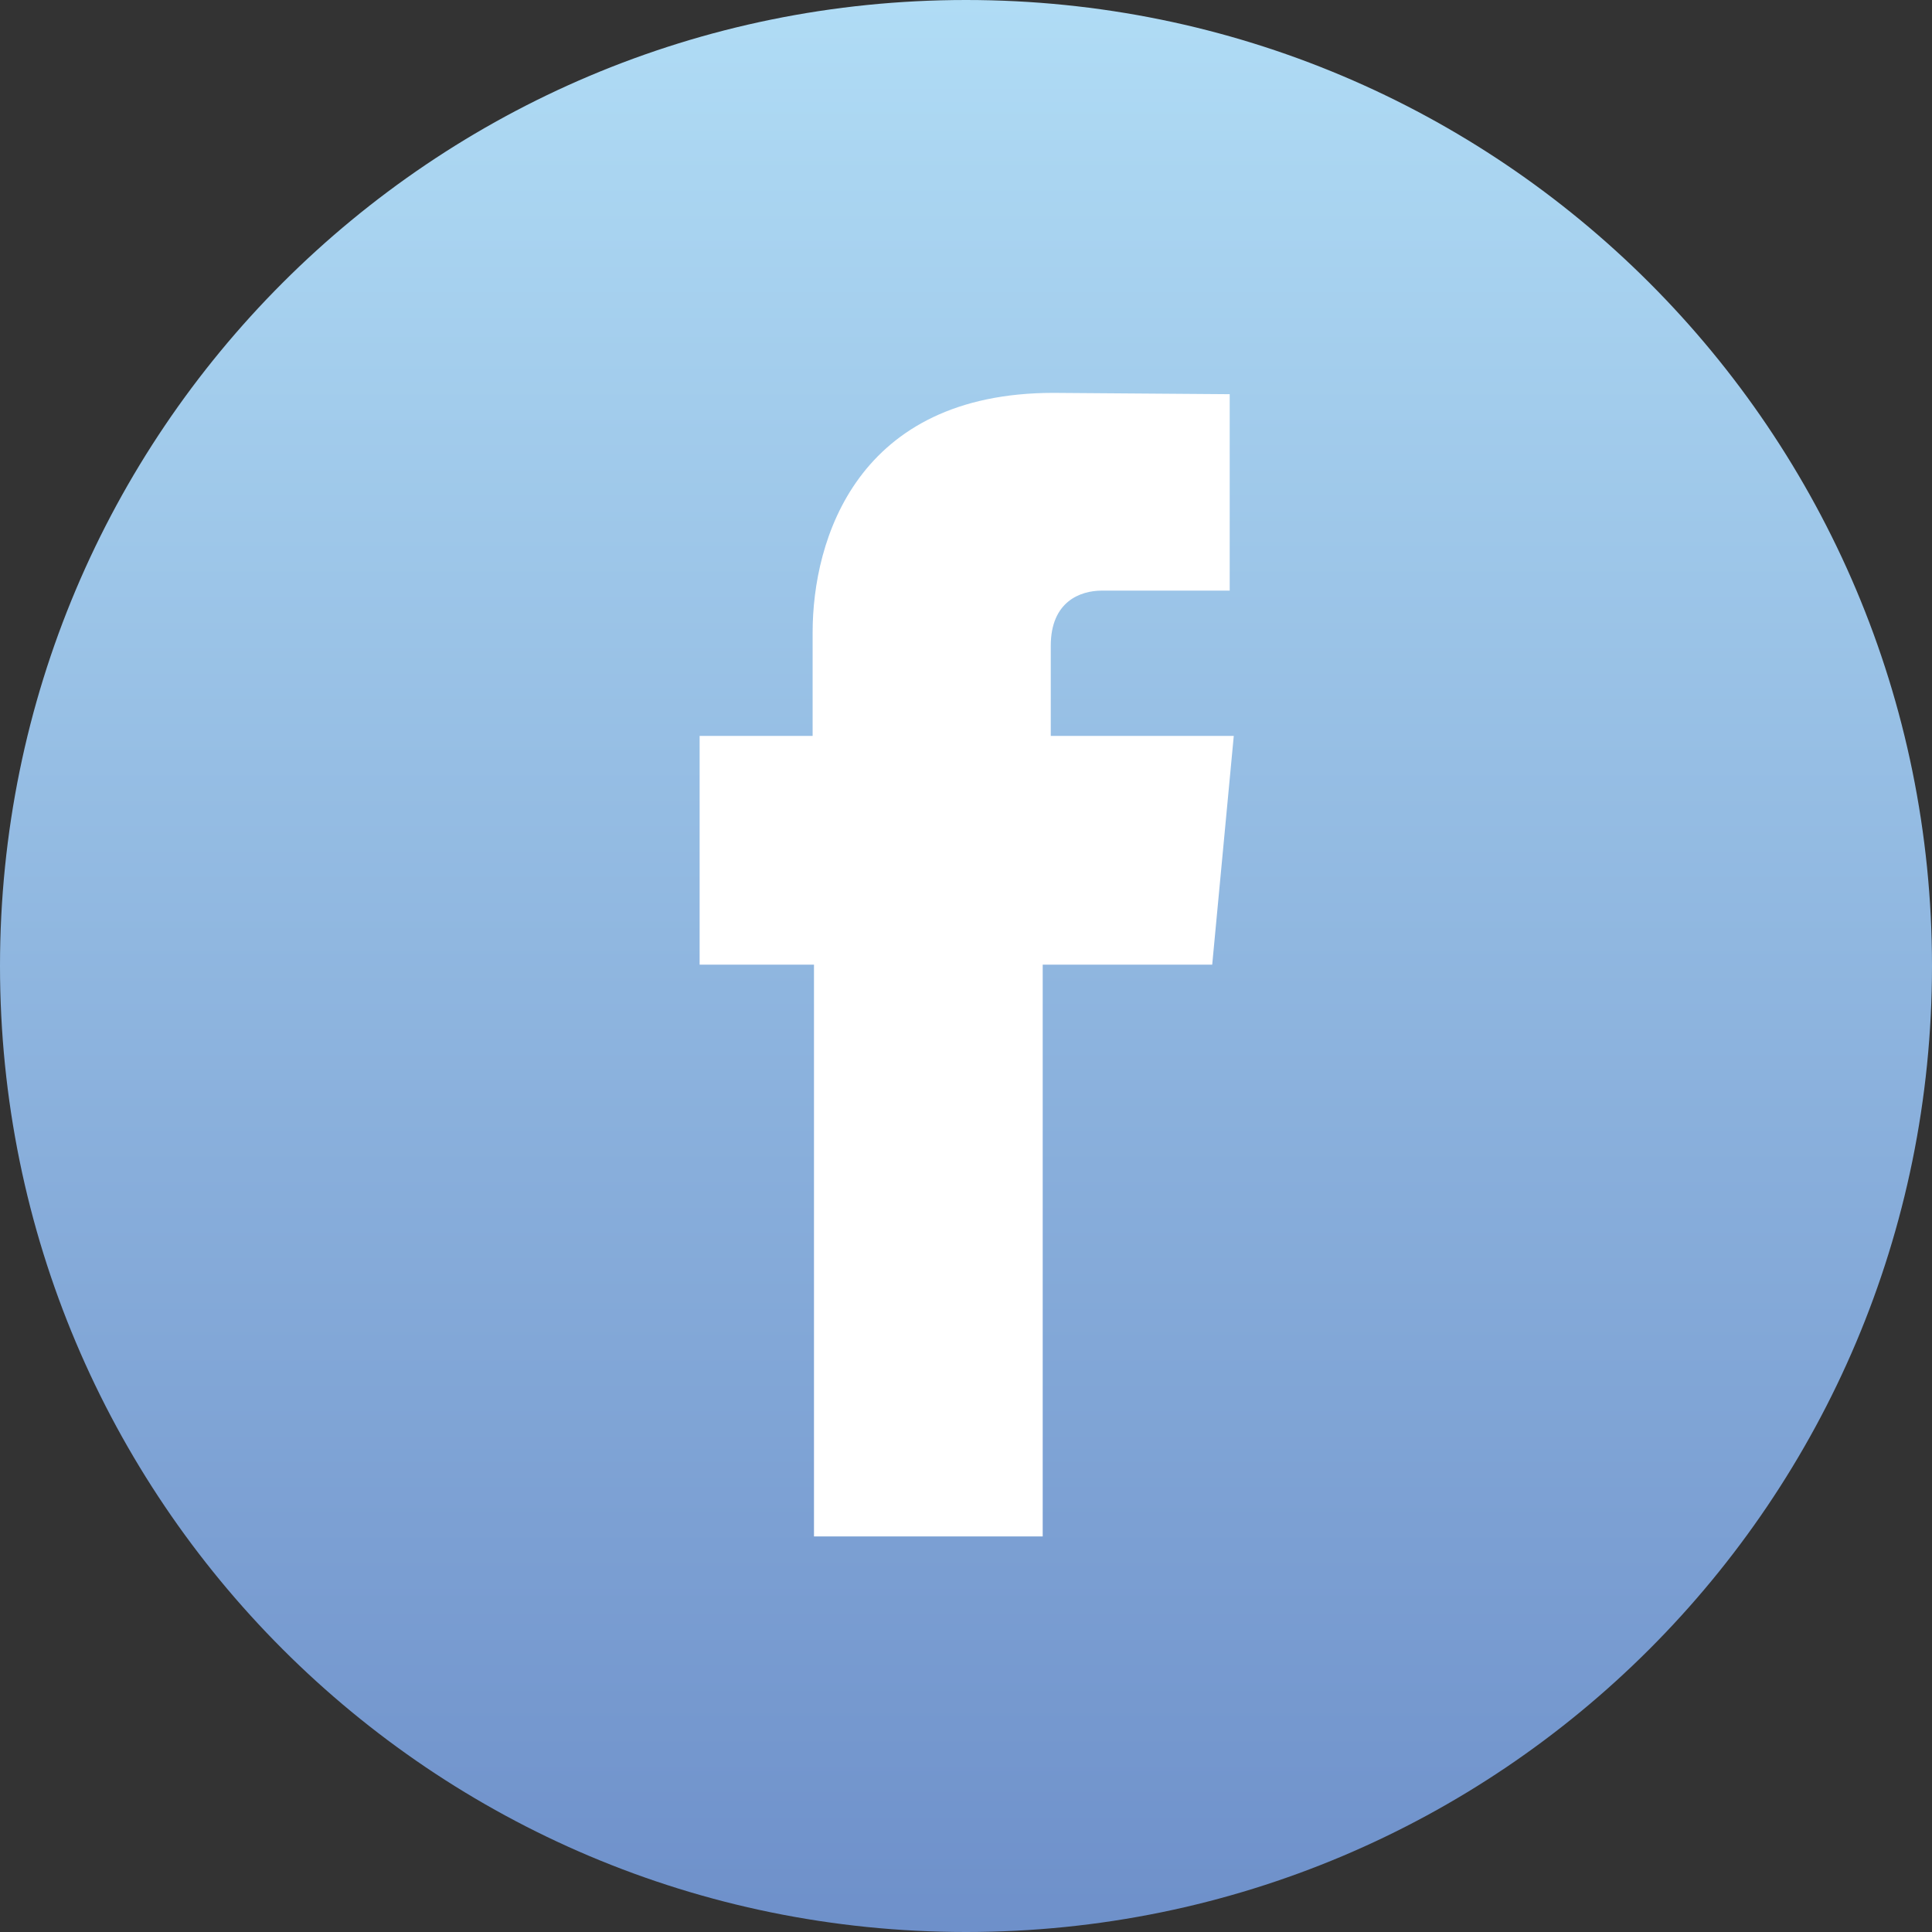
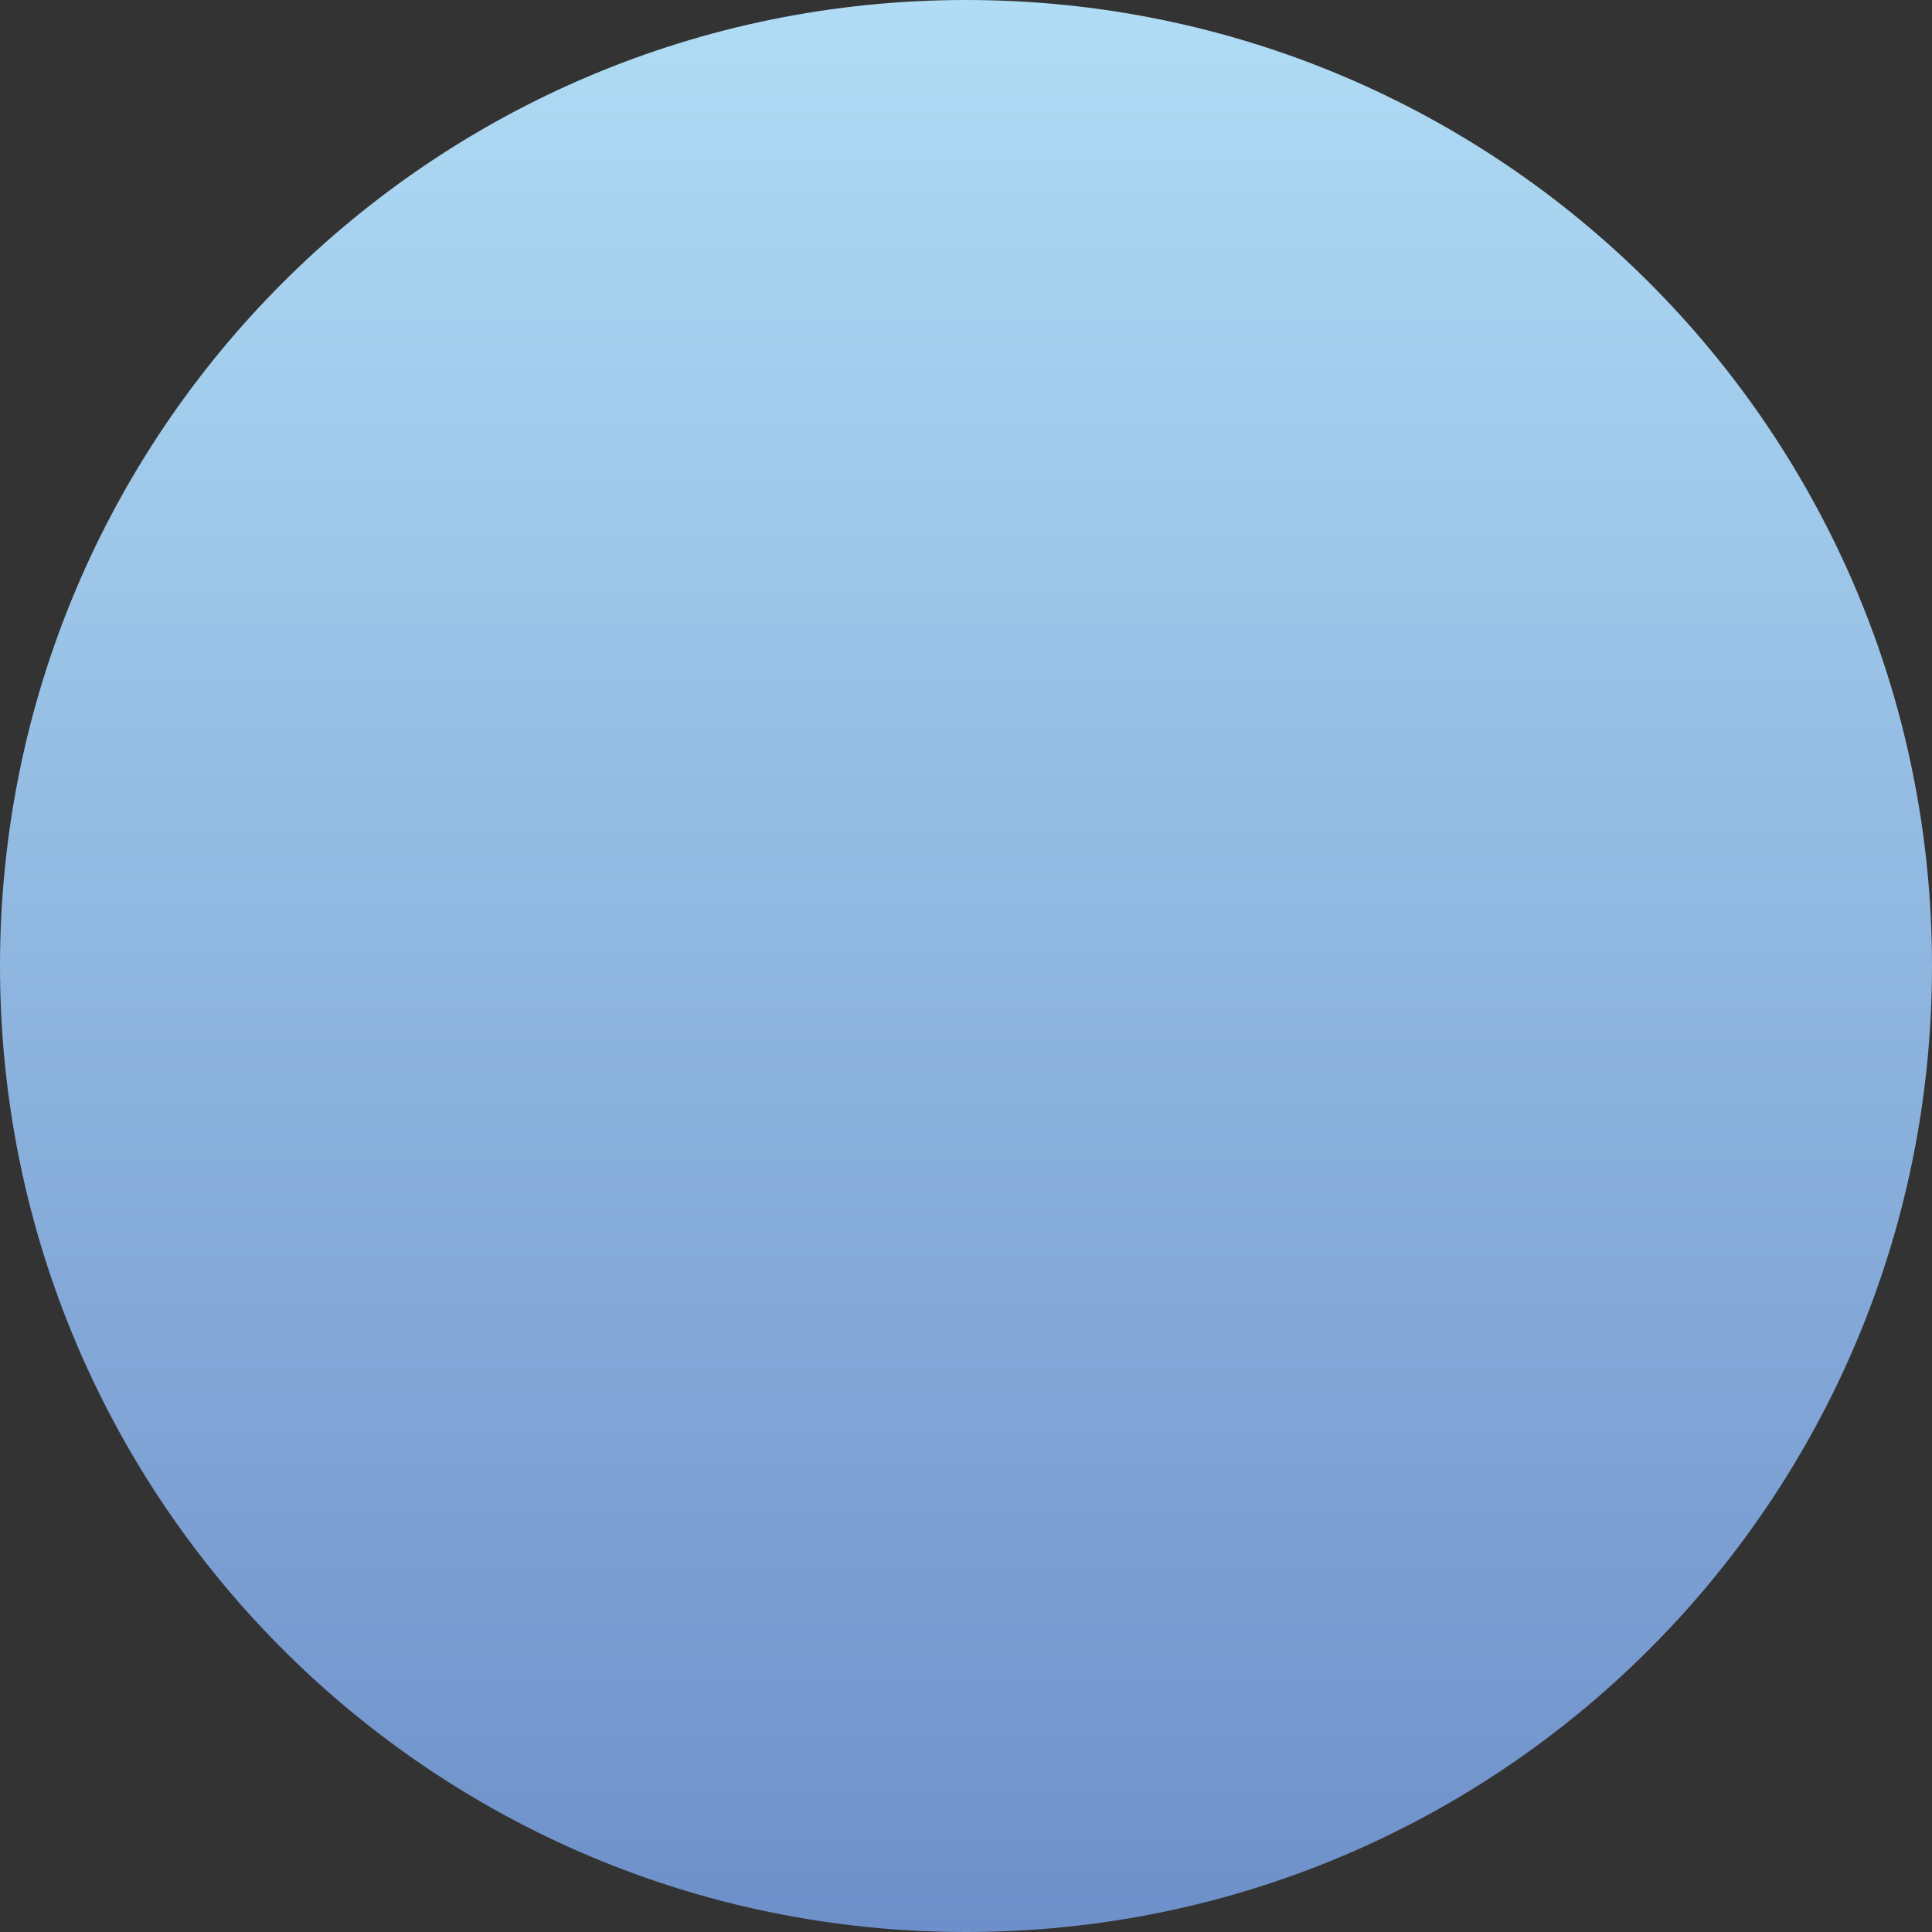
<svg xmlns="http://www.w3.org/2000/svg" width="57" height="57" viewBox="0 0 57 57" fill="none">
  <rect x="0" y="0" width="57" height="57" fill="#333333" stroke="none" />
  <path d="M57 28.5C57 12.742 44.258 0 28.5 0C12.742 0 0 12.742 0 28.5C0 44.258 12.742 57 28.5 57C44.258 57 57 44.258 57 28.5Z" fill="url(#paint0_linear_782_2206)" />
-   <path d="M31.001 21.752V19.053C31.001 17.743 31.874 17.425 32.51 17.425C33.145 17.425 36.28 17.425 36.28 17.425V11.63L31.081 11.591C25.285 11.591 23.975 15.917 23.975 18.656V21.712H20.641V28.46H24.015C24.015 36.121 24.015 45.33 24.015 45.33H30.763C30.763 45.33 30.763 36.002 30.763 28.46H35.764L36.4 21.712H31.001V21.752Z" fill="white" />
  <defs>
    <linearGradient id="paint0_linear_782_2206" x1="28.5" y1="0" x2="28.5" y2="57" gradientUnits="userSpaceOnUse">
      <stop stop-color="#B0DCF5" />
      <stop offset="1" stop-color="#6E90CA" />
    </linearGradient>
  </defs>
</svg>